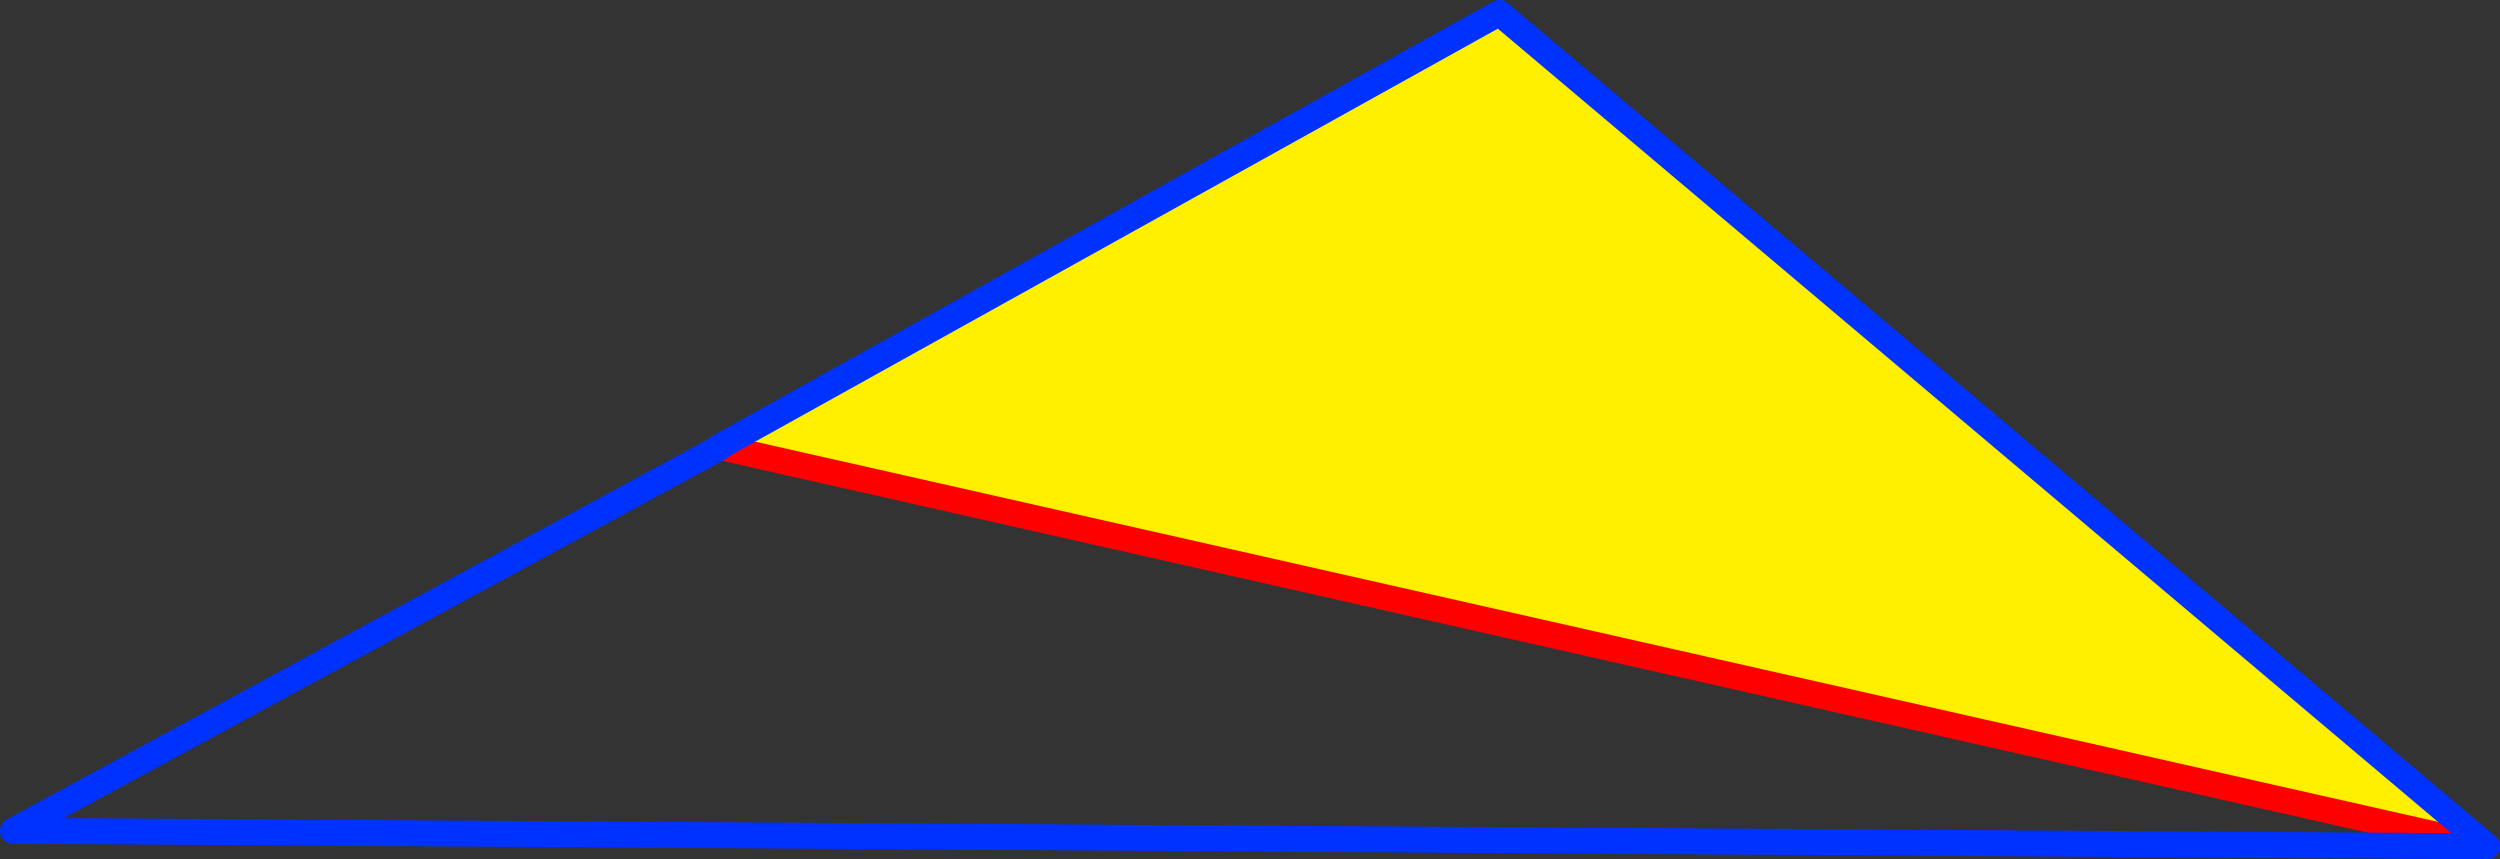
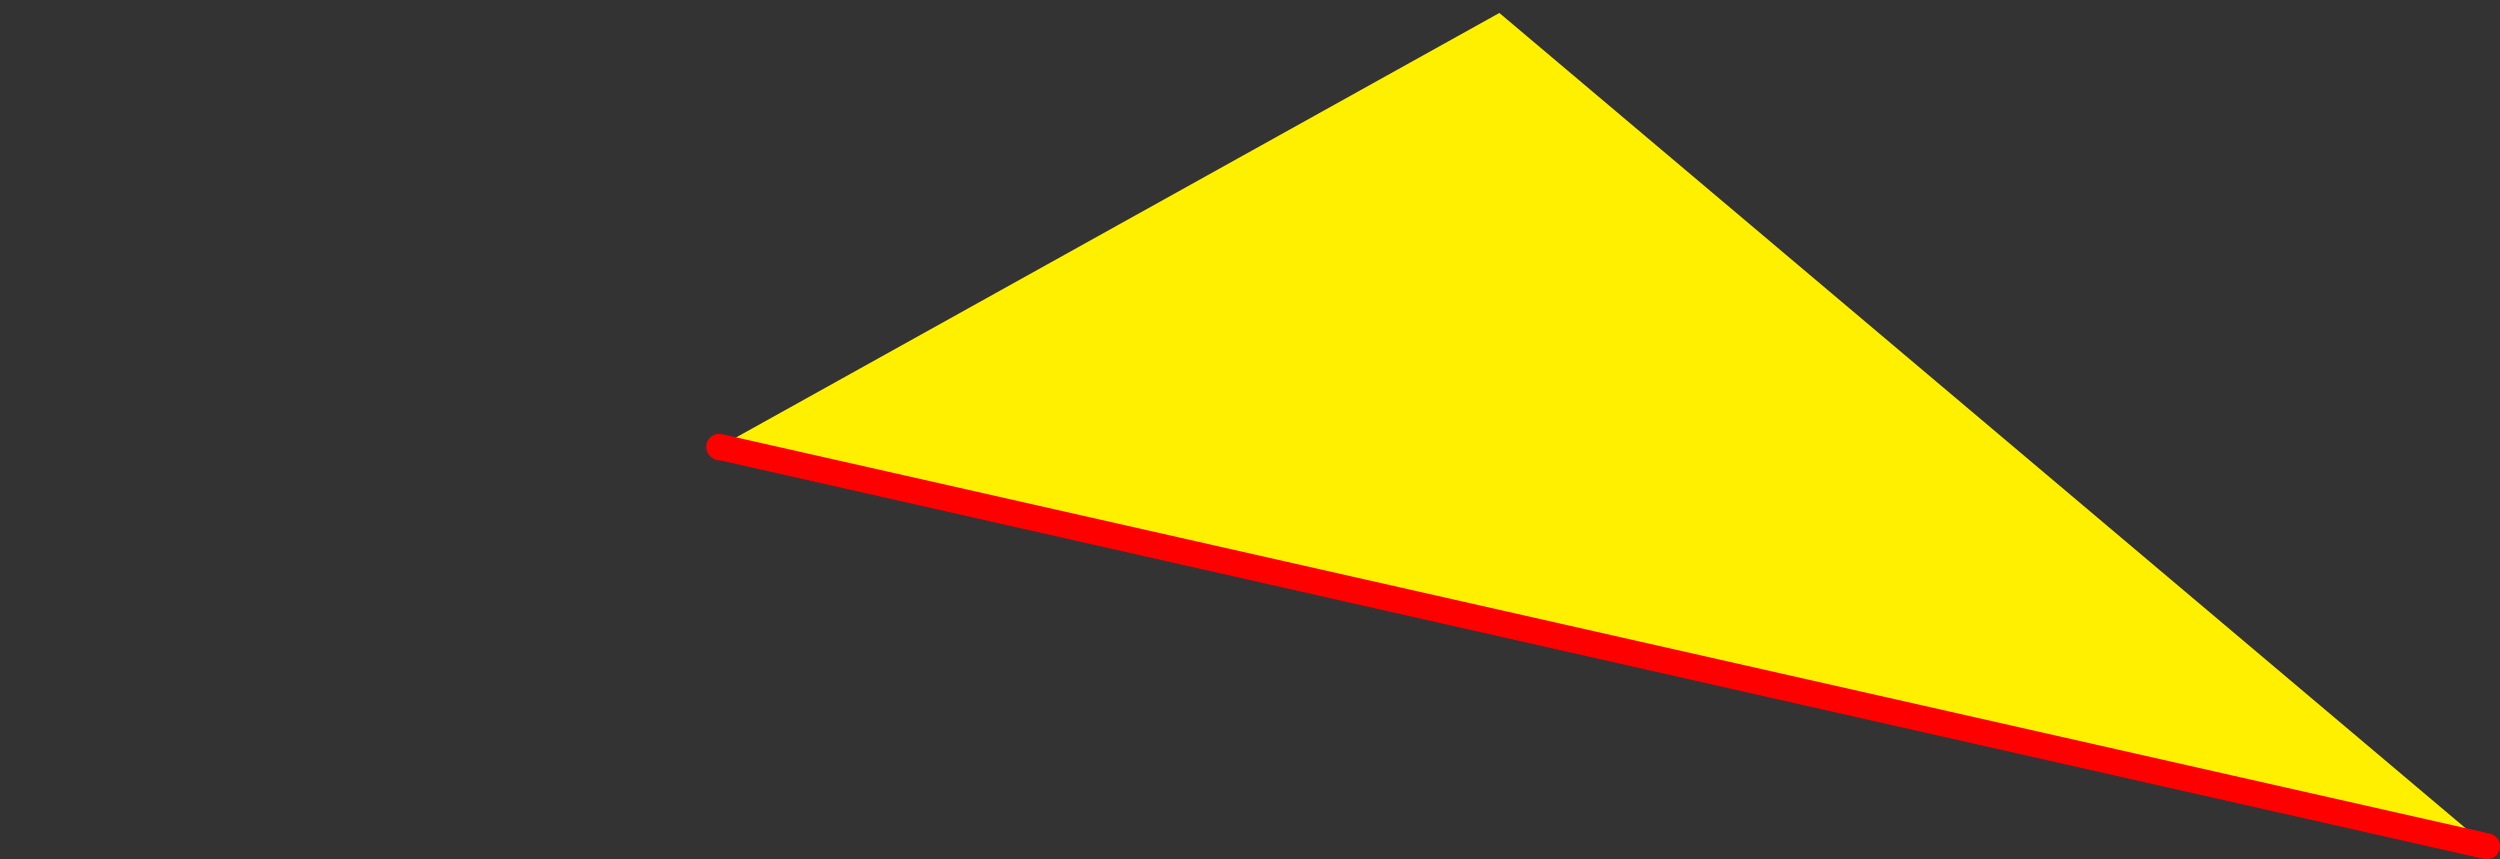
<svg xmlns="http://www.w3.org/2000/svg" height="66.25px" width="192.75px">
  <rect width="100%" height="100%" fill="#333333" stroke="none" />
  <g transform="matrix(1.0, 0.0, 0.0, 1.0, 79.2, 110.7)">
    <path d="M-23.75 -76.25 L36.4 -109.7 112.55 -45.45 -23.75 -76.25" fill="#fff000" fill-rule="evenodd" stroke="none" />
    <path d="M-23.75 -76.25 L112.55 -45.45 M-23.7 -76.2 L-23.75 -76.25" fill="none" stroke="#ff0000" stroke-linecap="round" stroke-linejoin="round" stroke-width="2.0" />
-     <path d="M112.55 -45.45 L36.4 -109.7 -23.75 -76.25 M112.55 -45.45 L-78.2 -46.65 -23.7 -76.2" fill="none" stroke="#0032ff" stroke-linecap="round" stroke-linejoin="round" stroke-width="2.0" />
  </g>
</svg>